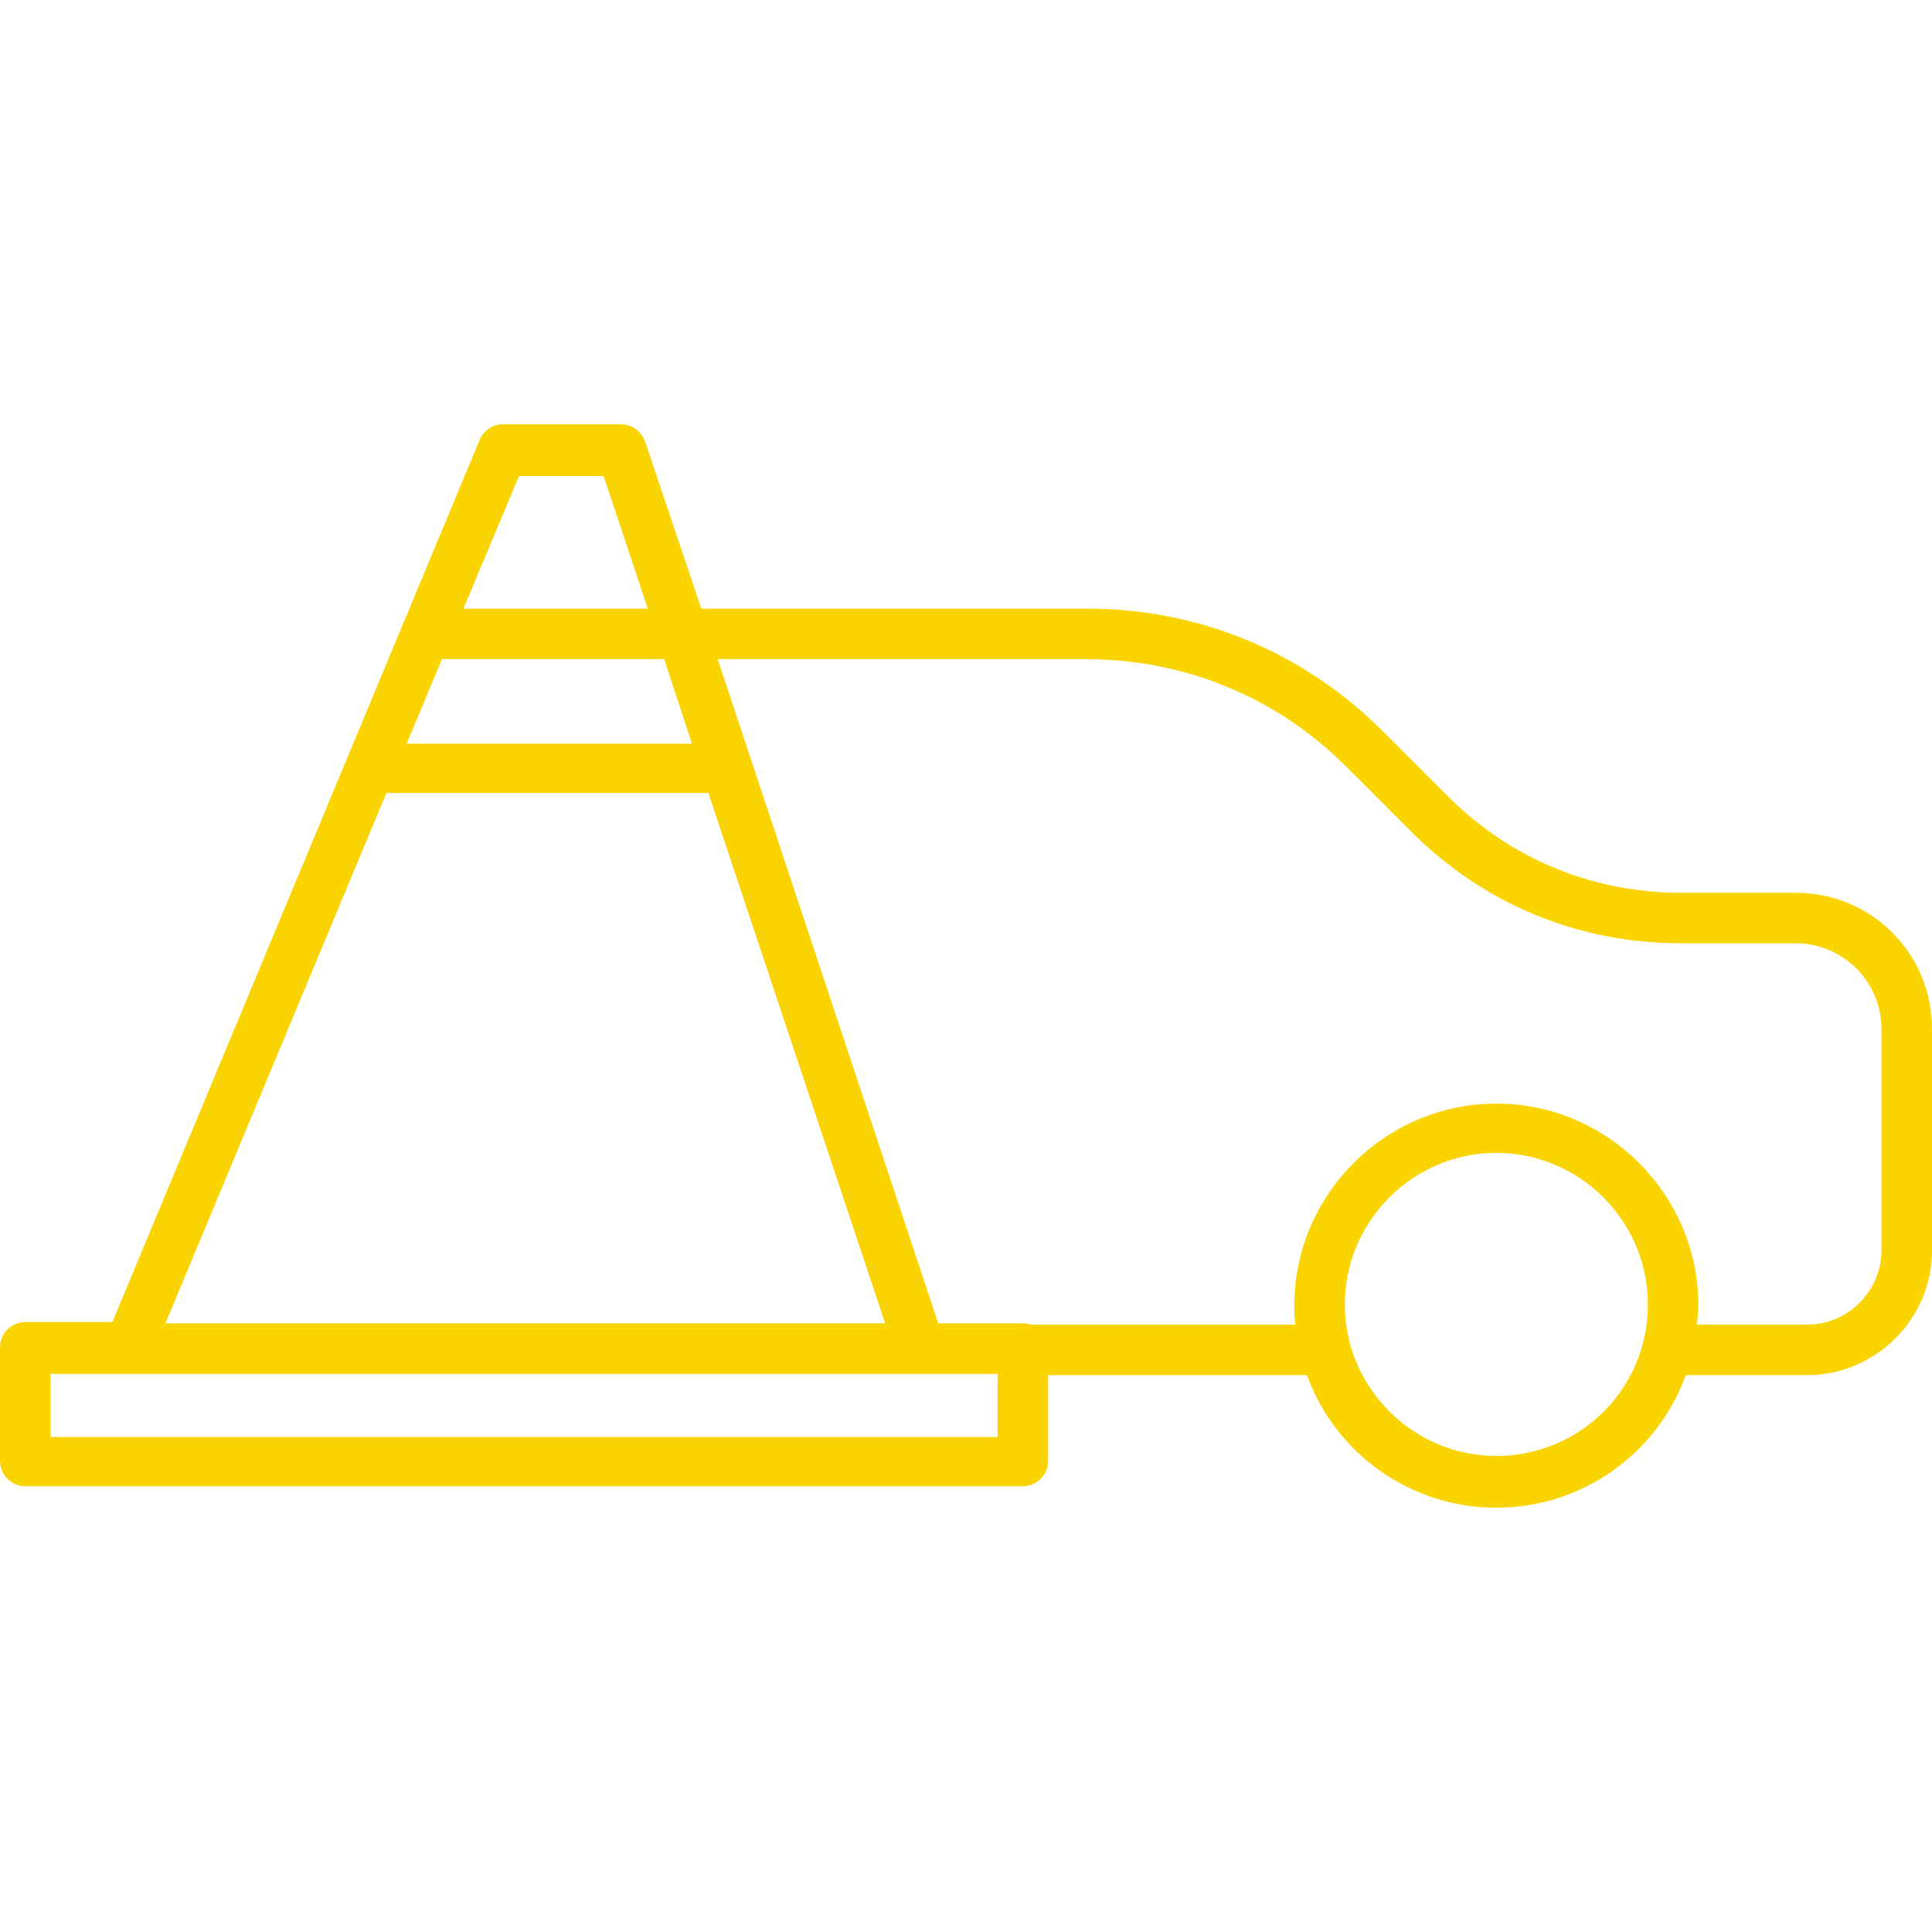
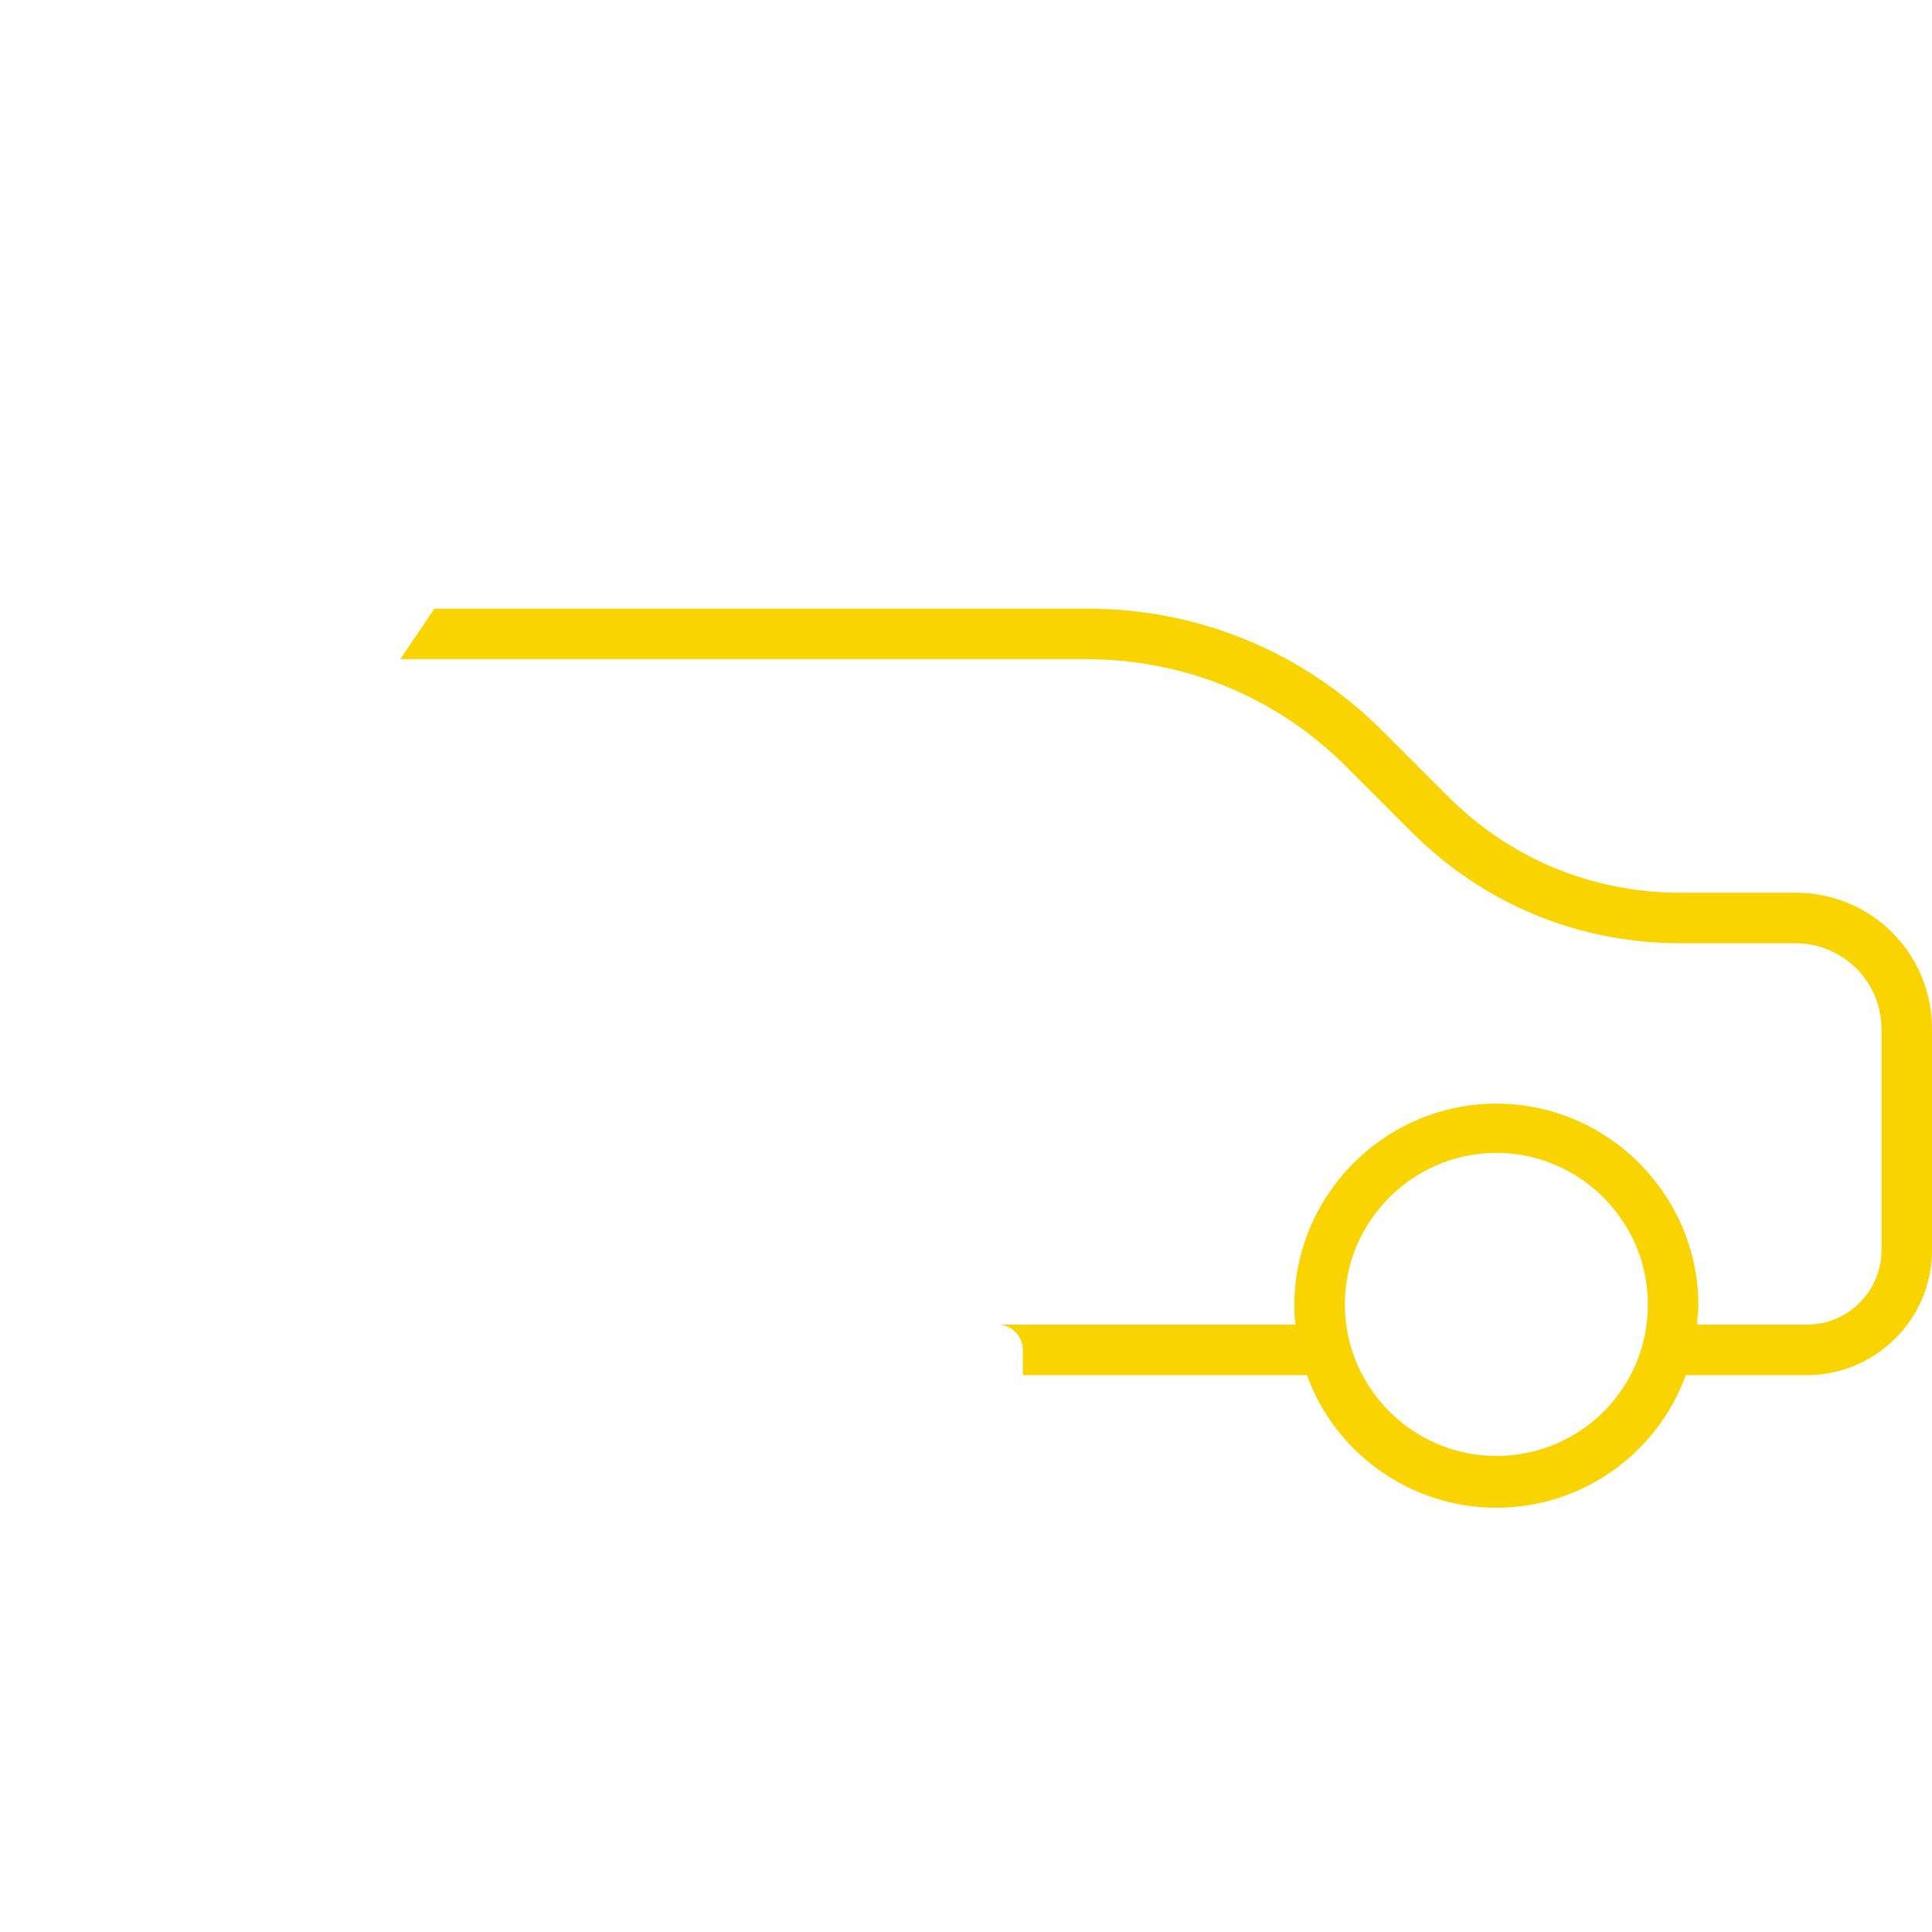
<svg xmlns="http://www.w3.org/2000/svg" preserveAspectRatio="xMidYMid meet" data-bbox="21 62 153 85.8" viewBox="21 62 153 85.8" height="200" width="200" data-type="color" role="img" aria-label="Elgin Towing">
  <defs>
    <style>#comp-lnz66wck1 svg [data-color="1"] {fill: #F9D401;}
#comp-lnz66wck1 svg [data-color="2"] {fill: #F9D401;}</style>
  </defs>
  <g>
    <path d="M163.2 99.1h-9.1c-7 0-13.5-2.7-18.4-7.6l-5.2-5.2c-6.3-6.3-14.6-9.7-23.4-9.7H55.4l-2.7 4H107c7.8 0 15.1 3 20.6 8.5l5.2 5.2c5.7 5.7 13.2 8.8 21.3 8.8h9.1c3.7 0 6.8 3 6.8 6.8v17.5c0 3.2-2.6 5.9-5.9 5.9h-8.7c0-.5.1-1 .1-1.5 0-8.8-7.2-16-16-16s-16 7.2-16 16c0 .5 0 1 .1 1.5H100c1.1 0 2 .9 2 2v2h22.5c2.2 6.1 8.1 10.5 15 10.5s12.8-4.4 15-10.5h9.6c5.4 0 9.9-4.4 9.9-9.9v-17.5c0-6-4.8-10.8-10.8-10.8zm-23.7 44.6c-6.6 0-12-5.4-12-12s5.4-12 12-12 12 5.4 12 12c0 6.7-5.4 12-12 12z" fill="#F9D401" data-color="1" />
-     <path d="M102 133.2h-6.7L77.8 80.5l-1.3-4-4.4-13.1c-.3-.8-1-1.4-1.9-1.4h-9.4c-.8 0-1.5.5-1.8 1.2l-29.1 69.9H23c-1.1 0-2 .9-2 2v9c0 1.1.9 2 2 2h79c1.1 0 2-.9 2-2v-9c0-1-.9-1.9-2-1.9zM62.1 66.1h6.7l3.5 10.5 1.3 4 2.2 6.7H53.2l2.8-6.7 1.7-4 4.4-10.5zM51.6 91.2h25.5l14 42h-57l17.5-42zm48.4 51H25v-5h75v5z" fill="#F9D401" data-color="2" />
  </g>
</svg>